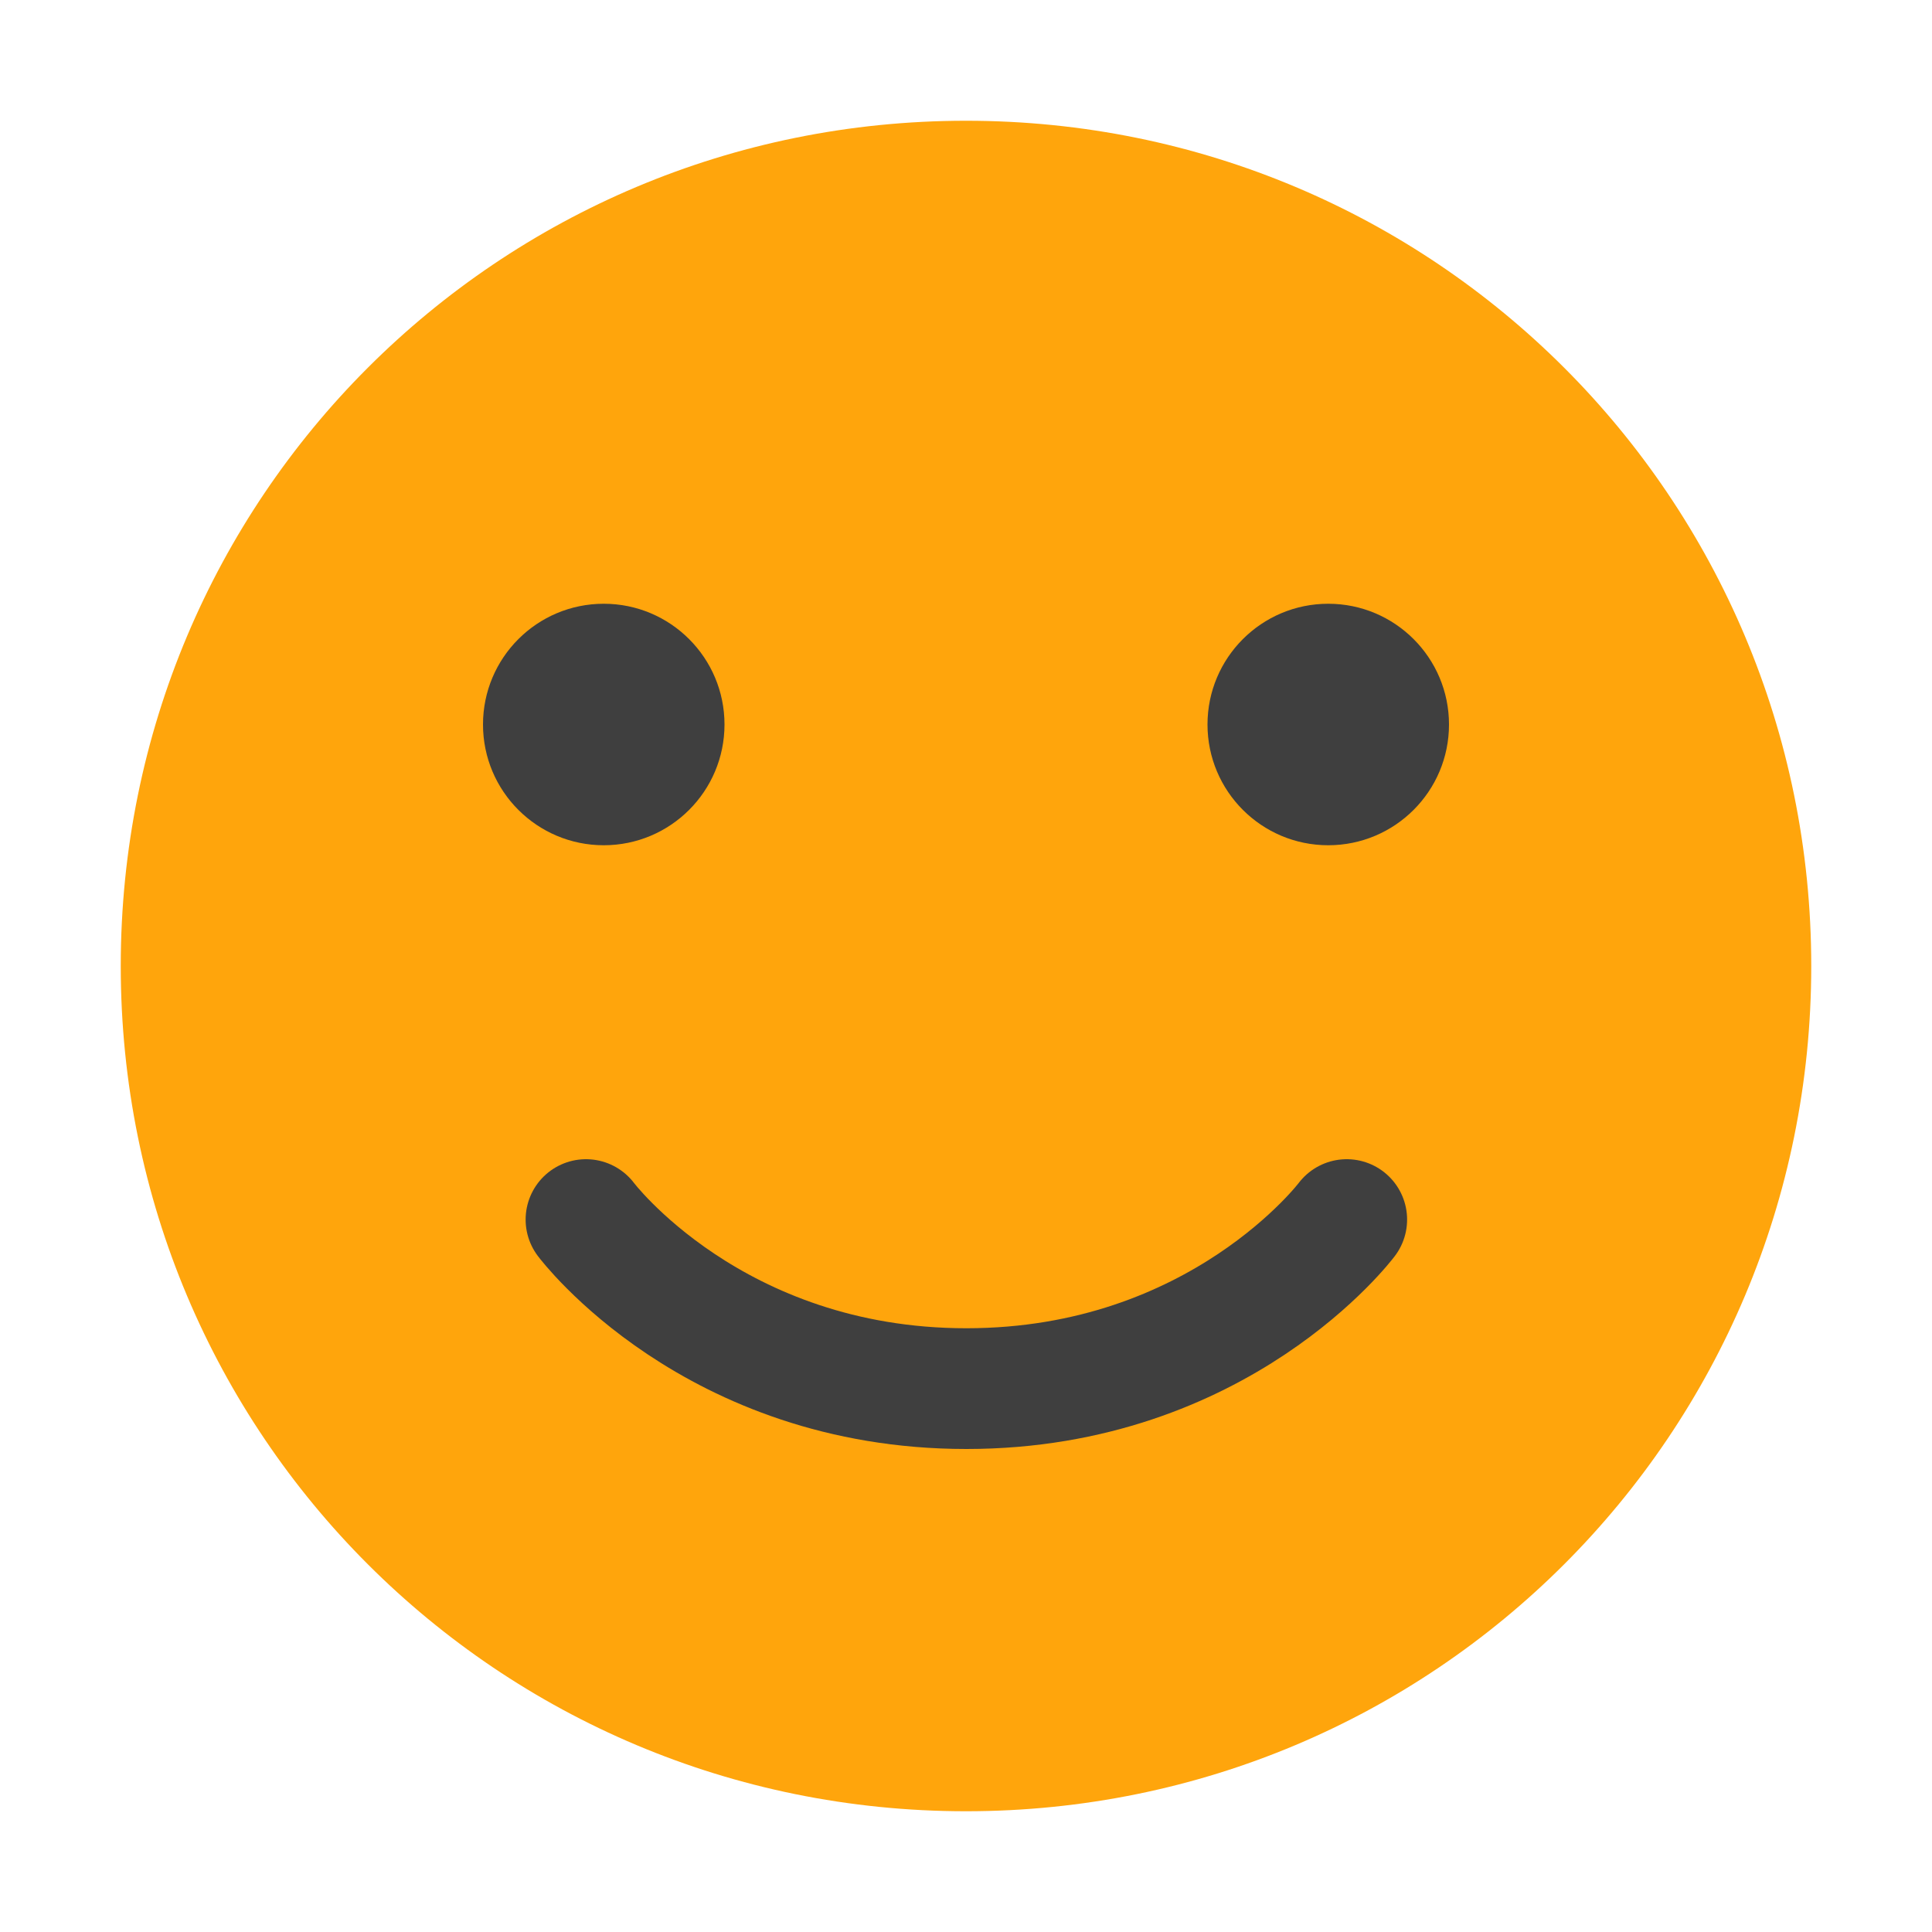
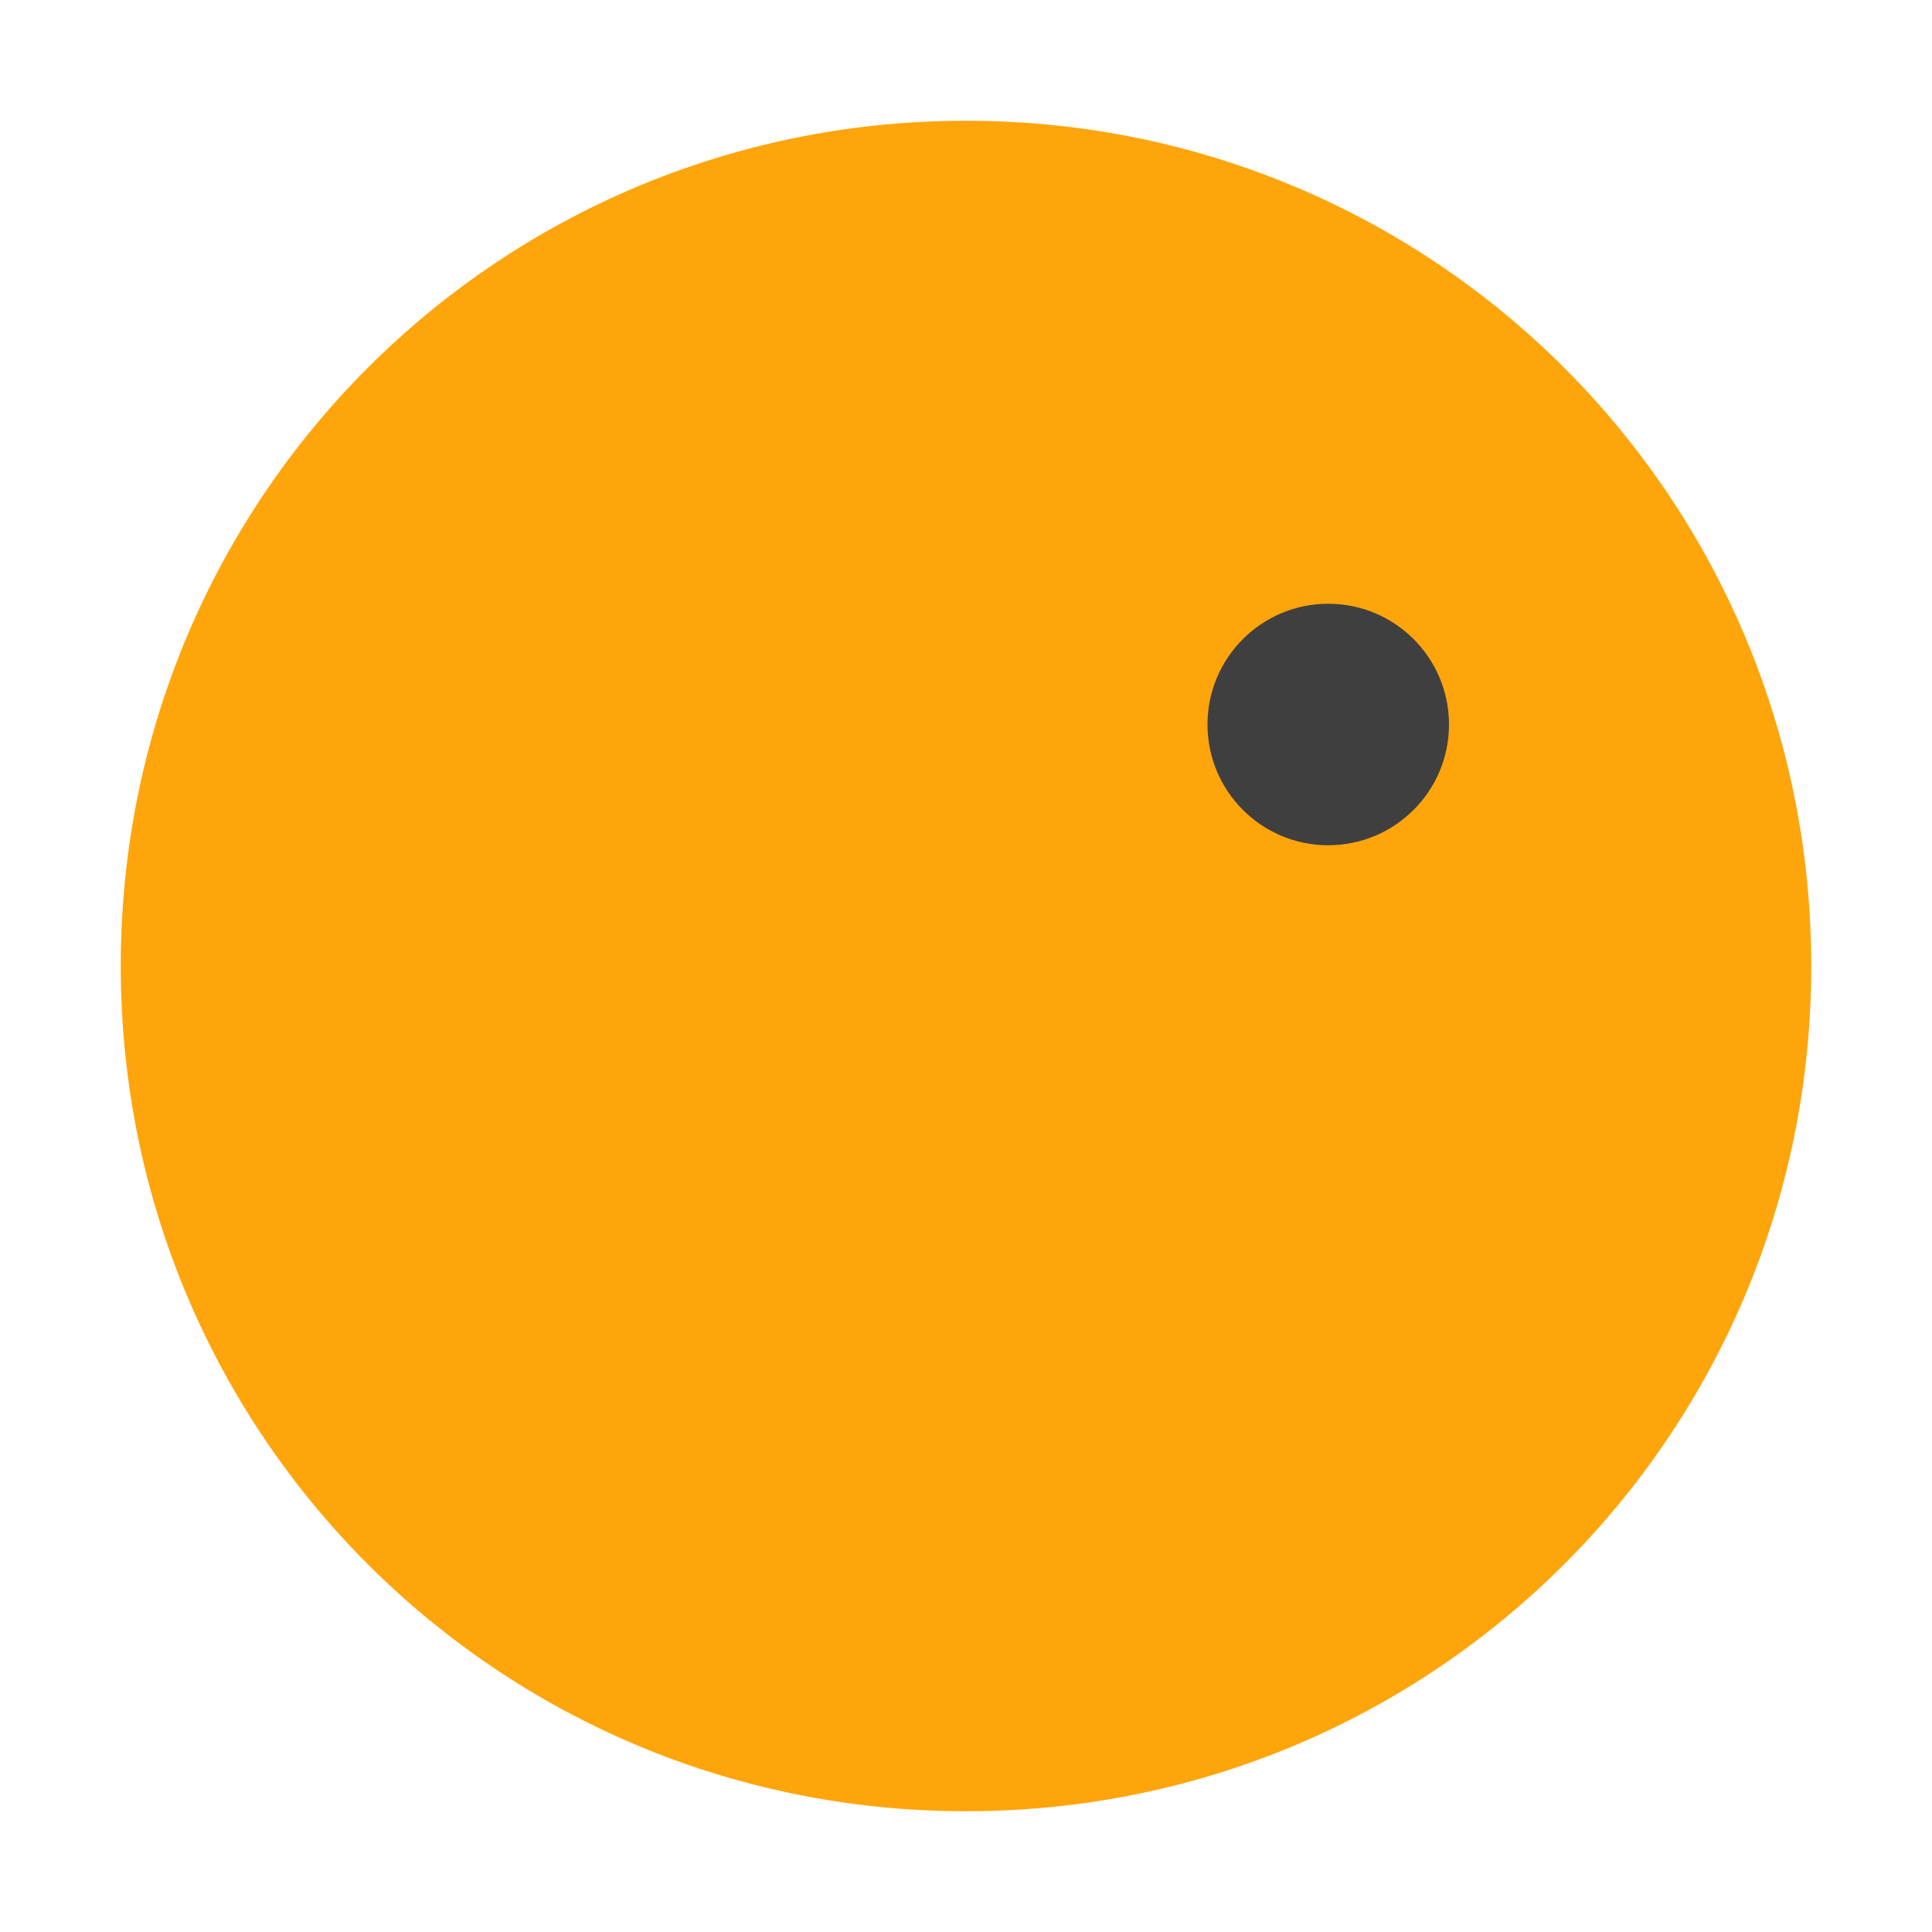
<svg xmlns="http://www.w3.org/2000/svg" width="16" height="16" version="1">
-   <path style="fill:#ffa50c" d="M 8,1 C 4.122,1 1,4.122 1,8 c 0,3.878 3.122,7 7,7 3.878,0 7,-3.122 7,-7 C 15,4.122 11.878,1 8,1 Z" />
-   <circle style="fill:#3f3f3f" cx="5" cy="6" r="1" />
+   <path style="fill:#ffa50c" d="M 8,1 C 4.122,1 1,4.122 1,8 c 0,3.878 3.122,7 7,7 3.878,0 7,-3.122 7,-7 C 15,4.122 11.878,1 8,1 " />
  <circle style="fill:#3f3f3f" cx="11" cy="6" r="1" />
-   <path style="fill:none;stroke:#3f3f3f;stroke-linecap:round;stroke-linejoin:round" d="m 4.853,10.1 c 0,0 1.05,1.4 3.15,1.4 2.1,0 3.15,-1.4 3.15,-1.4 v 0 0" />
</svg>